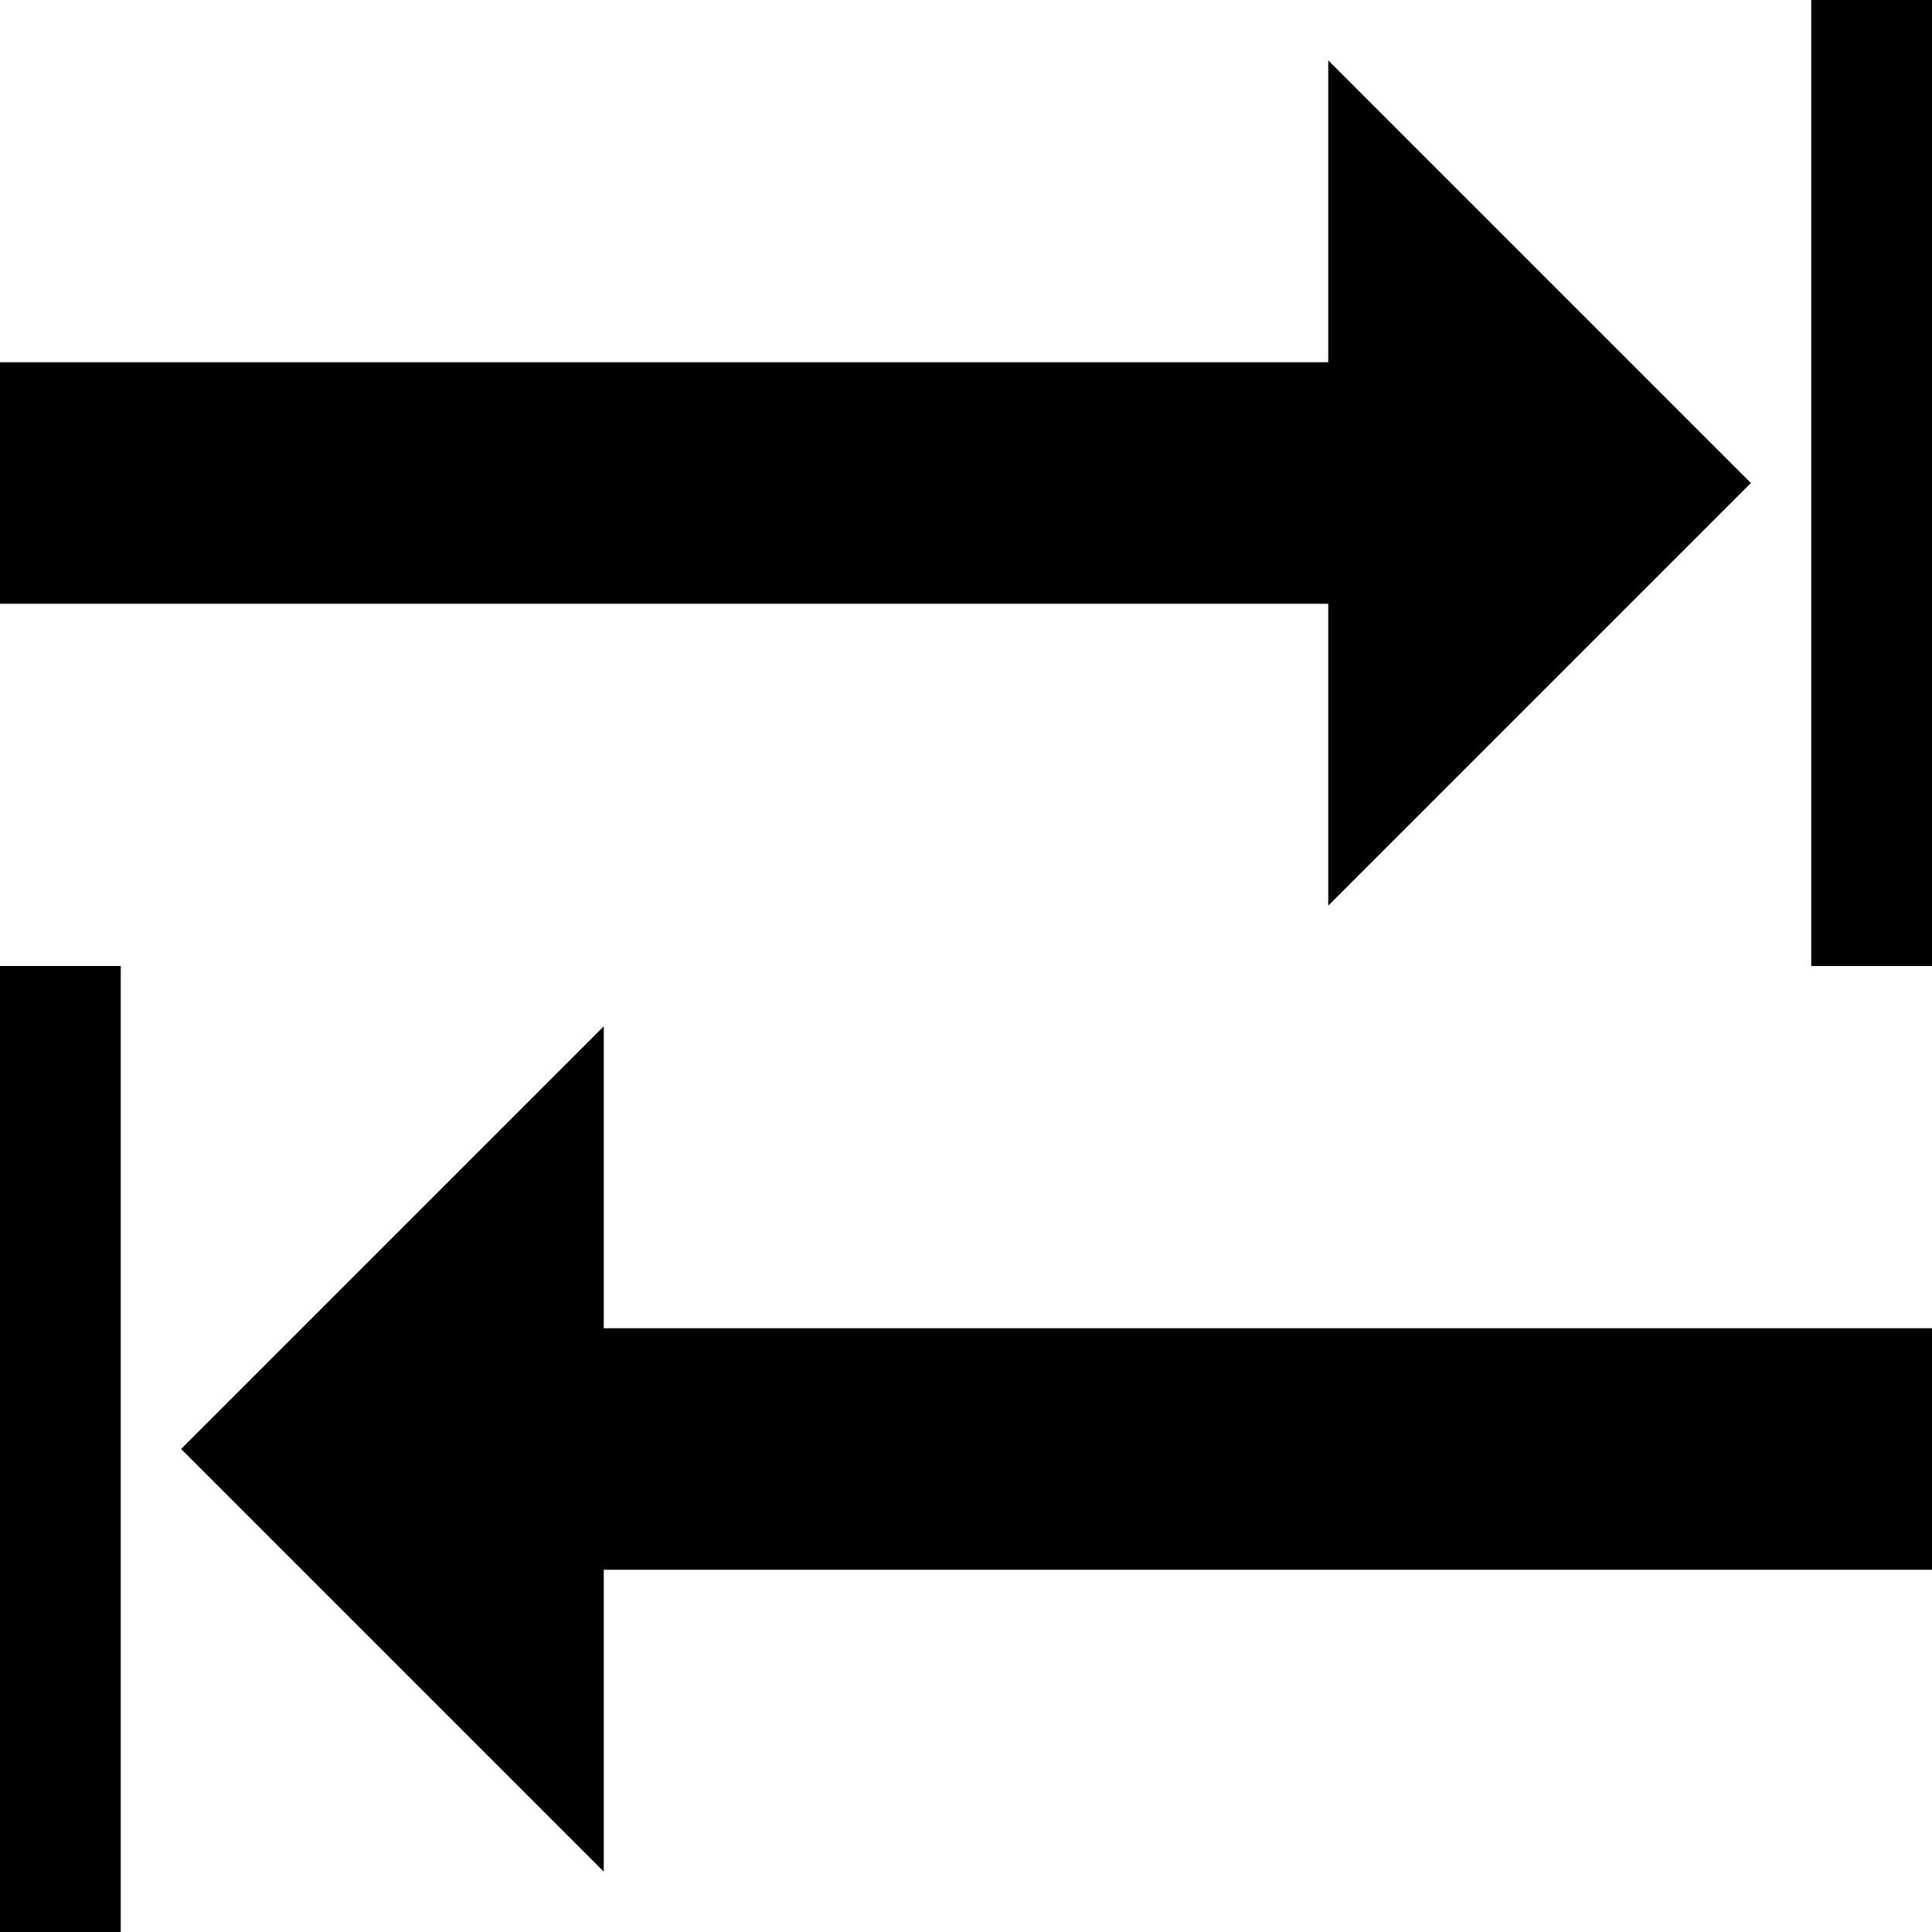
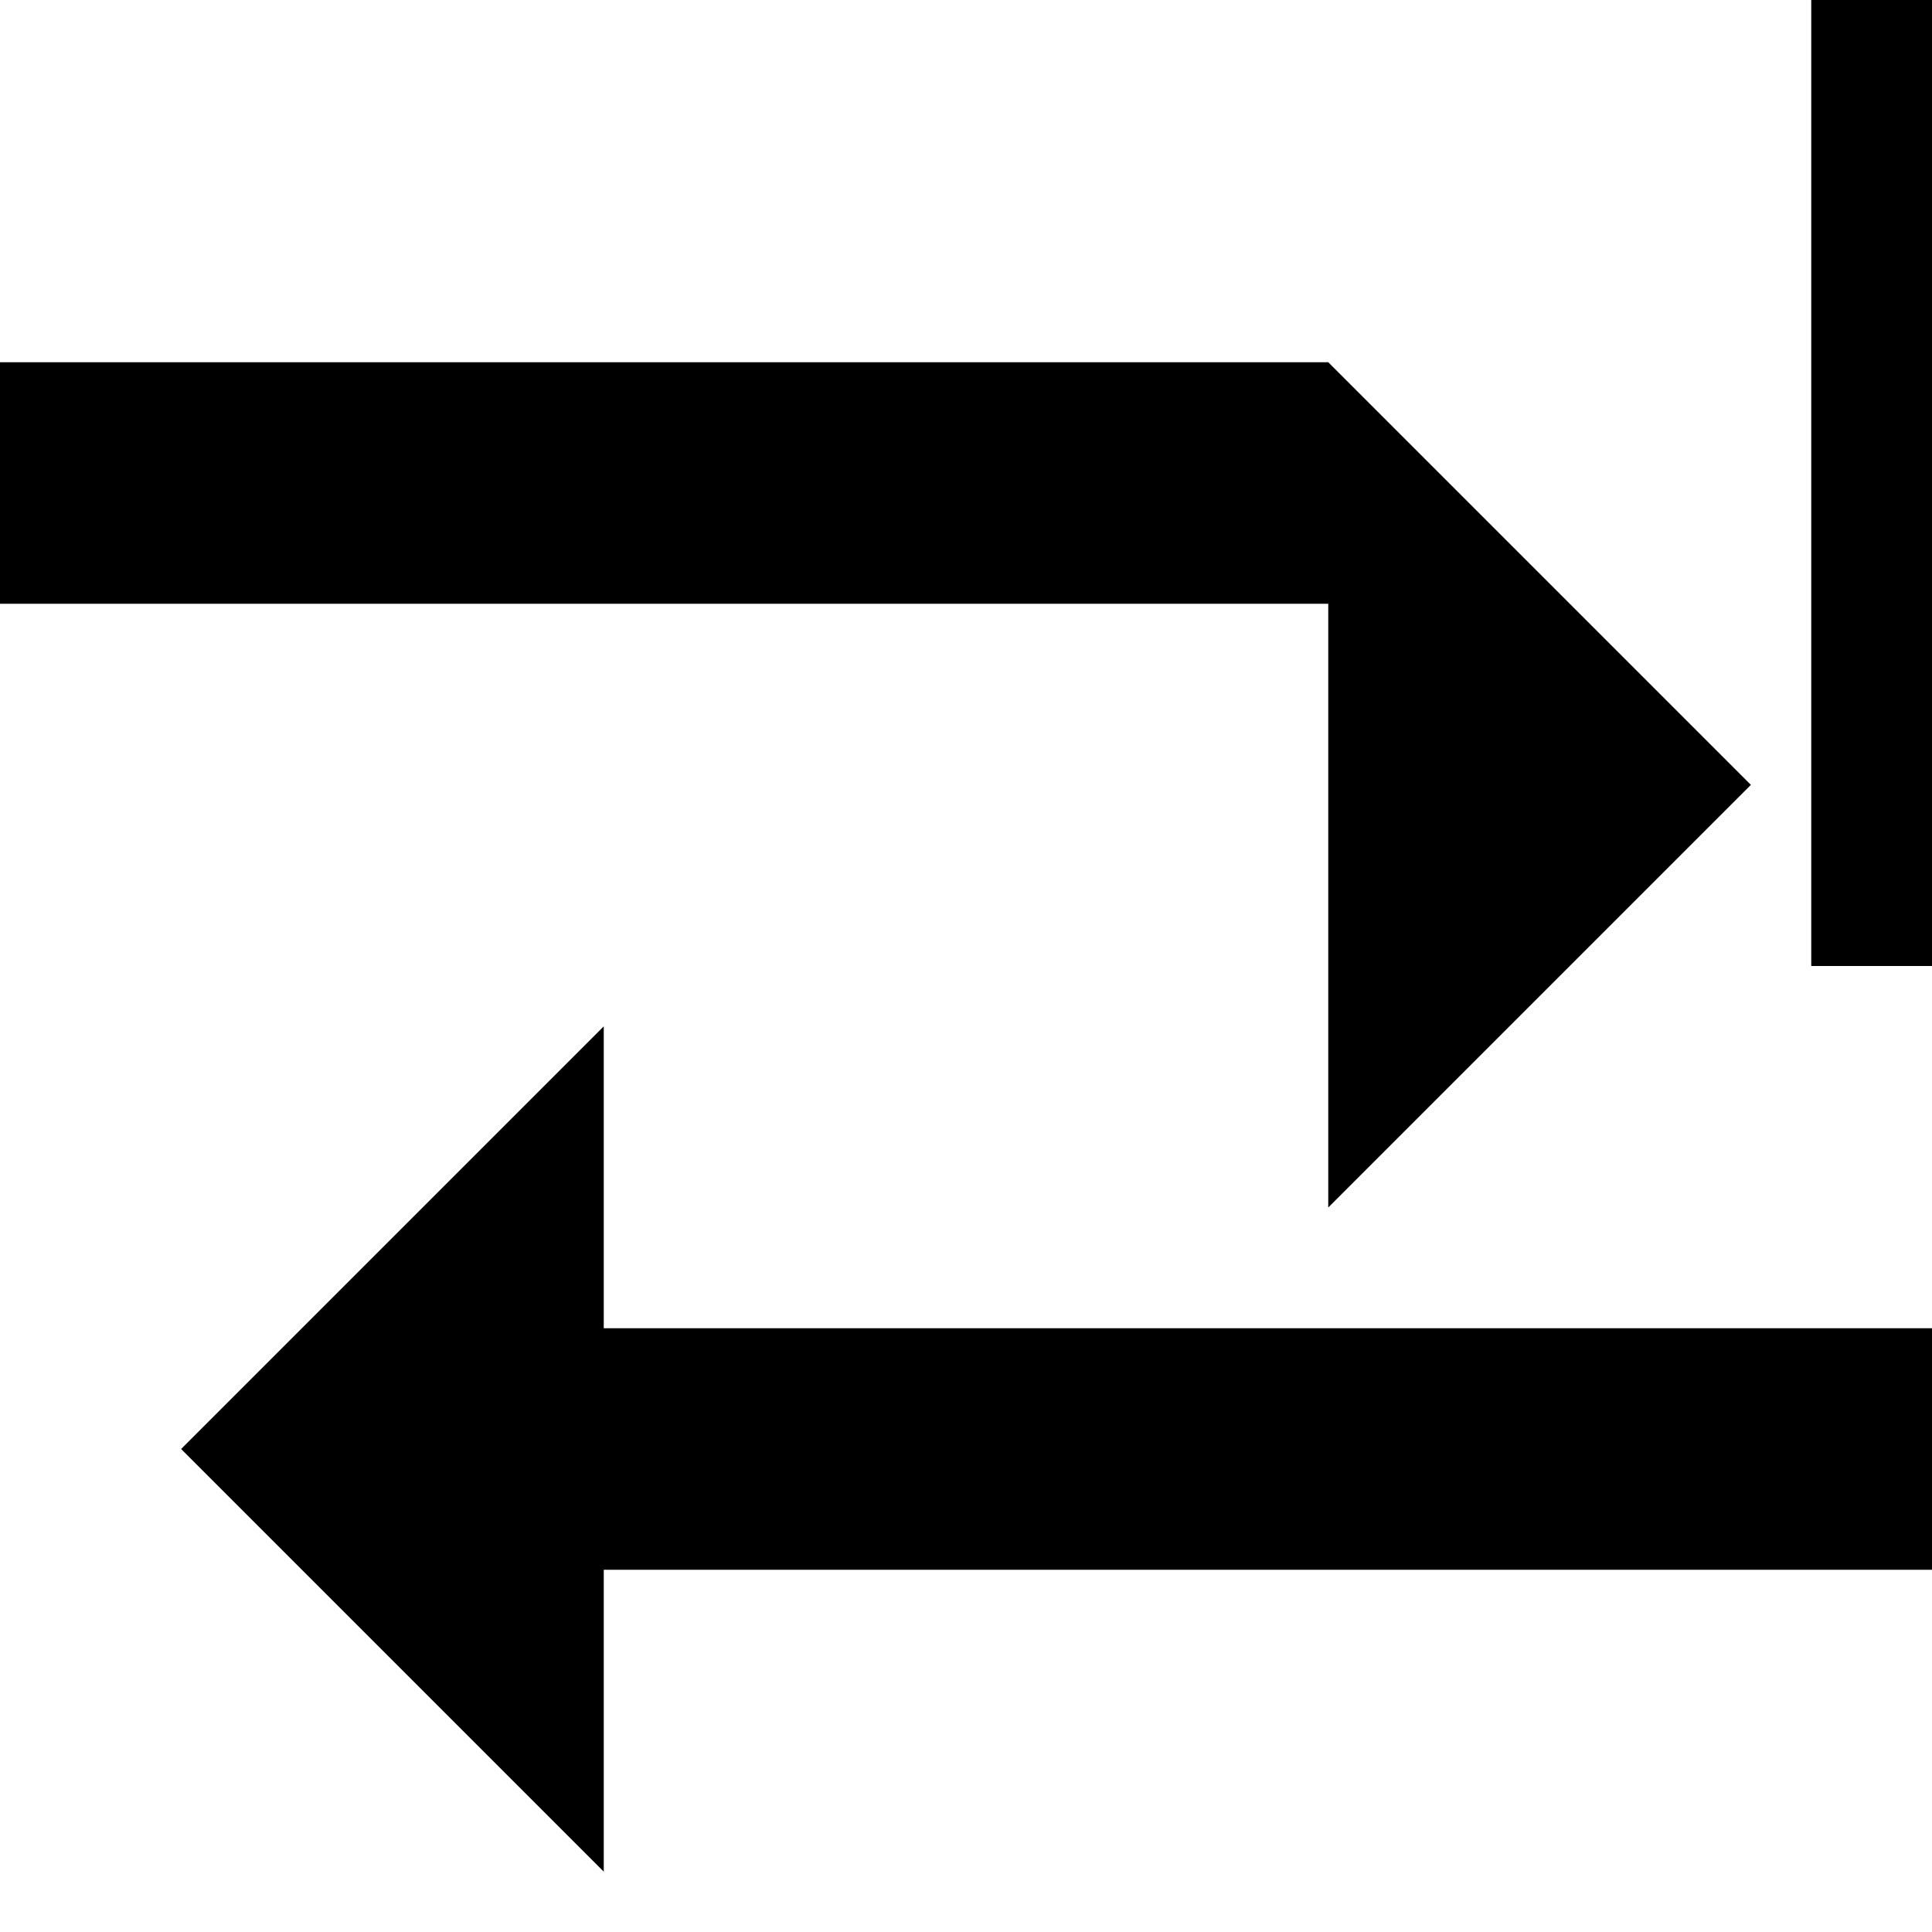
<svg xmlns="http://www.w3.org/2000/svg" version="1.1" width="16" height="16" viewBox="0 0 16 16">
  <path fill="#000000" d="M15 0h1v8h-1v-8z" />
-   <path fill="#000000" d="M0 8h1v8h-1v-8z" />
  <path fill="#000000" d="M5 11h11v2h-11v2.5l-3.5-3.5 3.5-3.5v2.5z" />
-   <path fill="#000000" d="M11 5h-11v-2h11v-2.5l3.5 3.5-3.5 3.5z" />
+   <path fill="#000000" d="M11 5h-11v-2h11l3.5 3.5-3.5 3.5z" />
</svg>